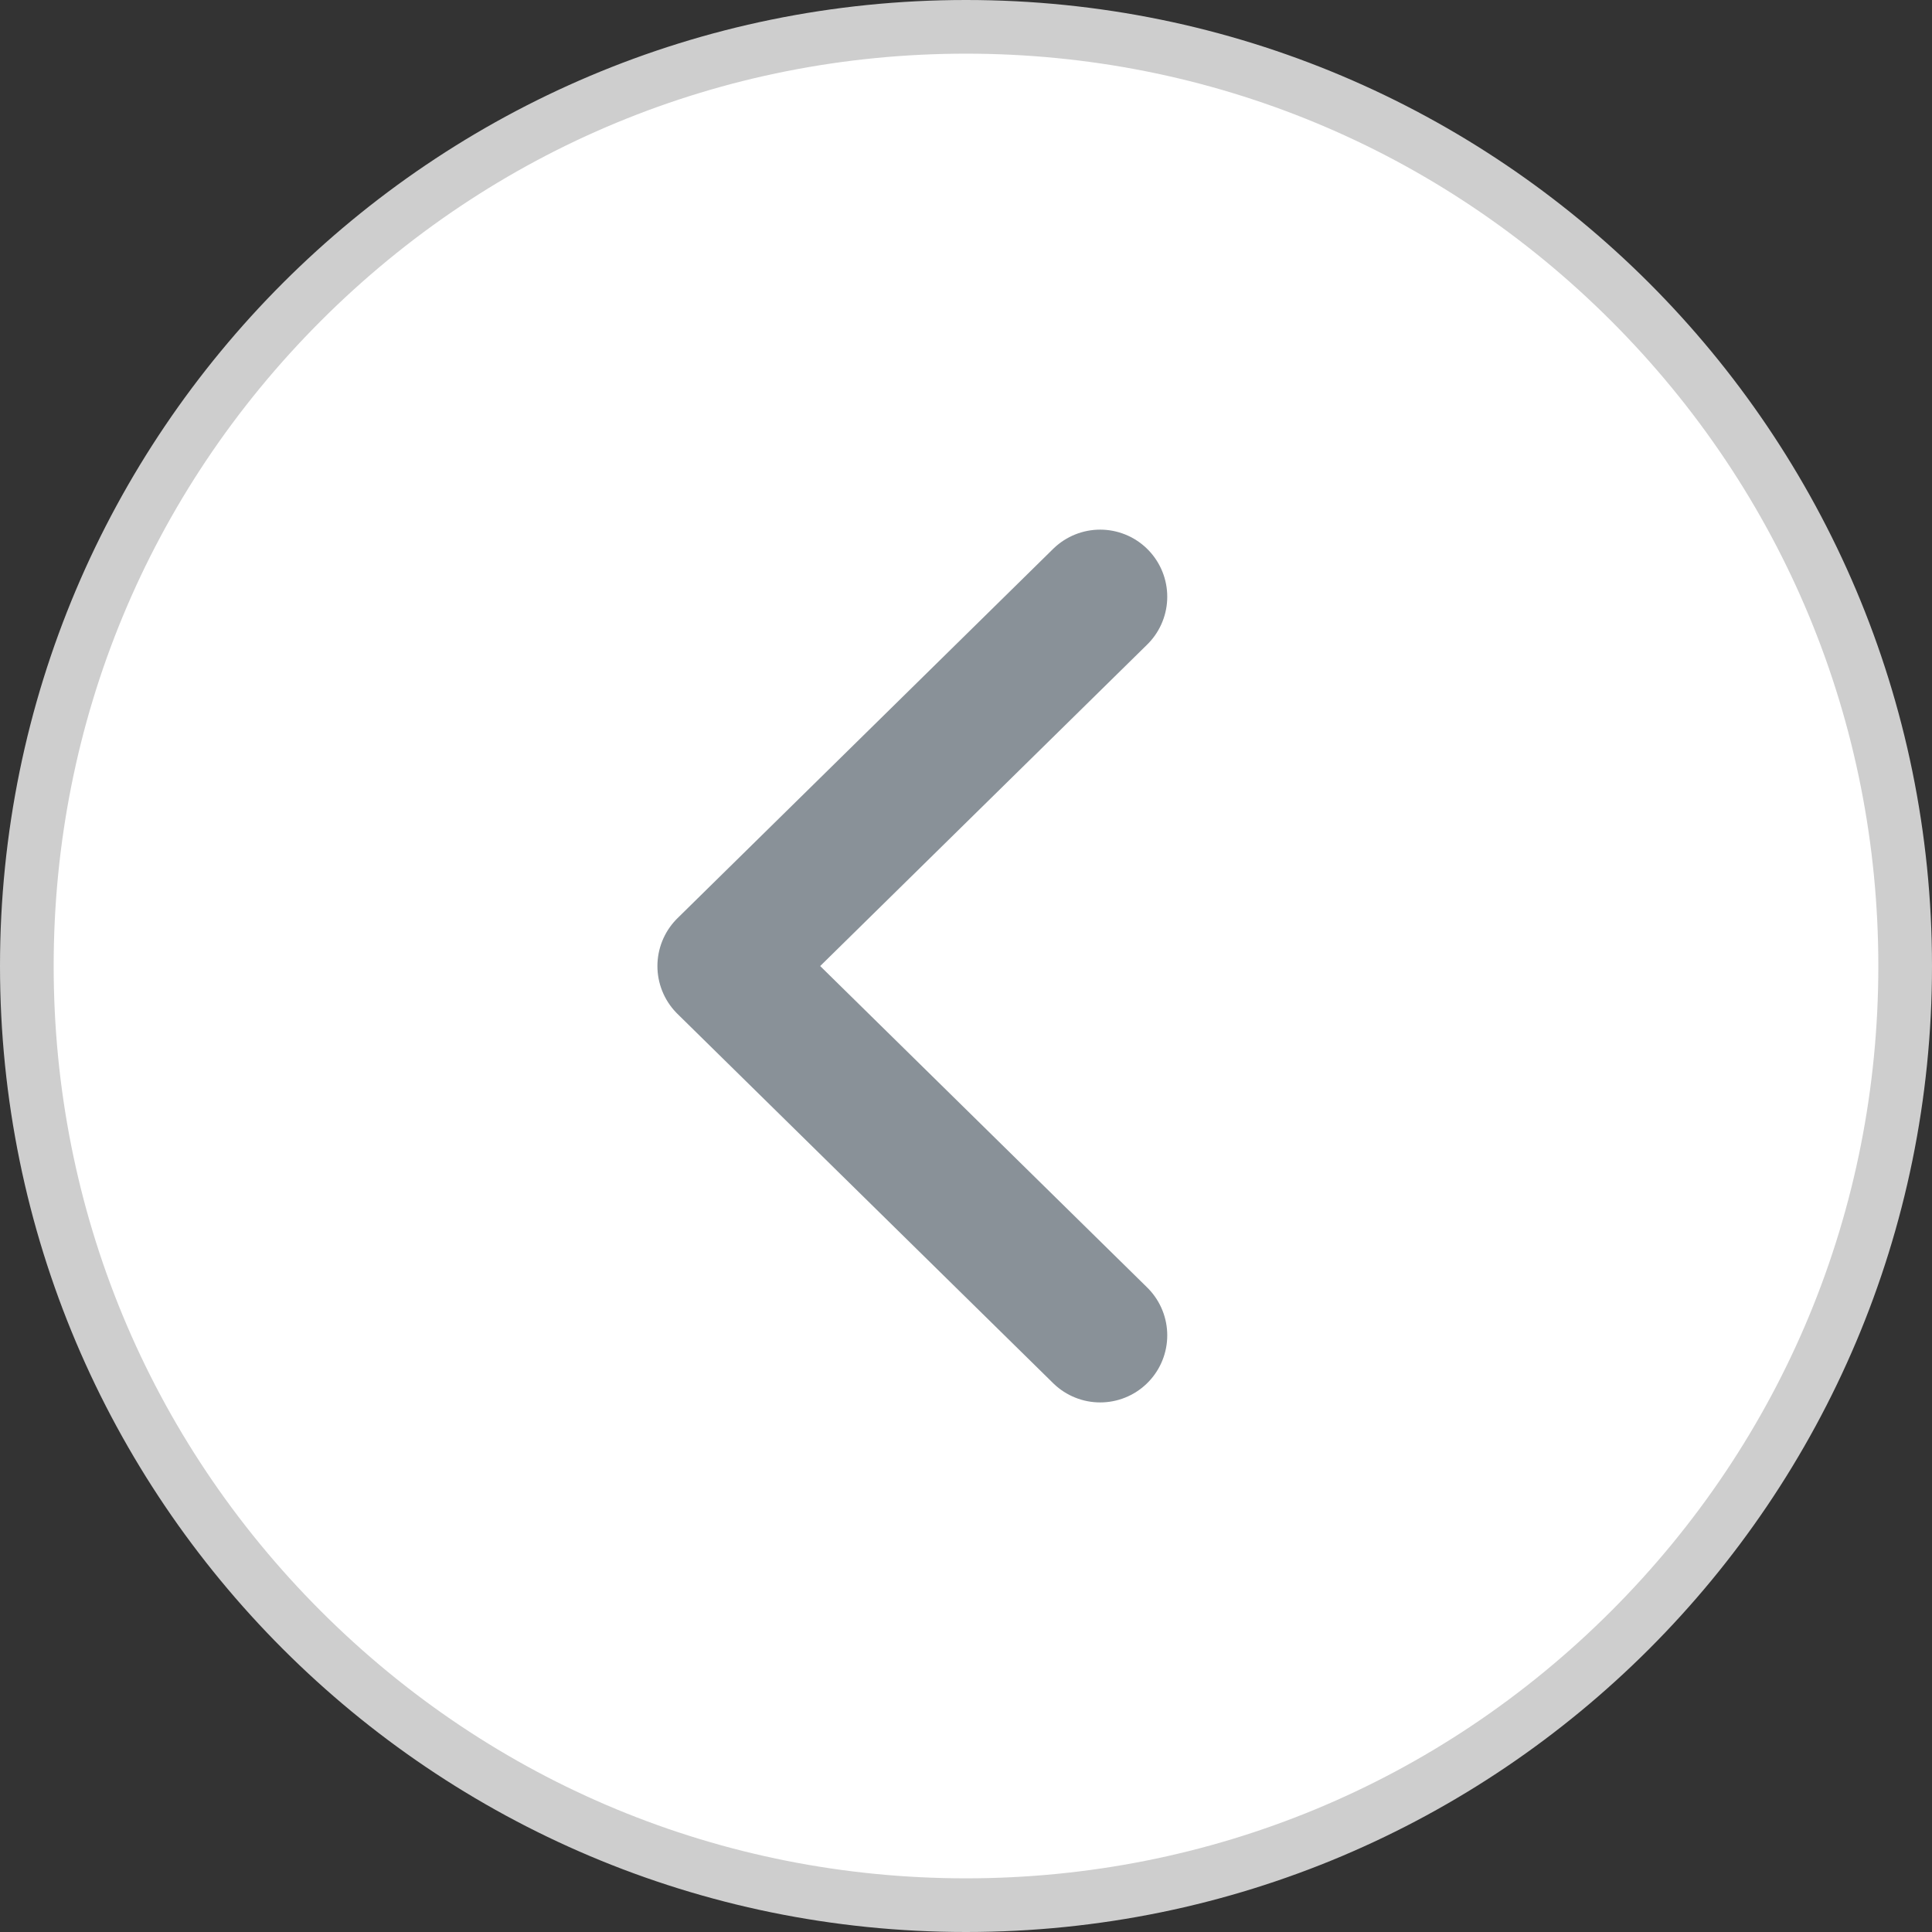
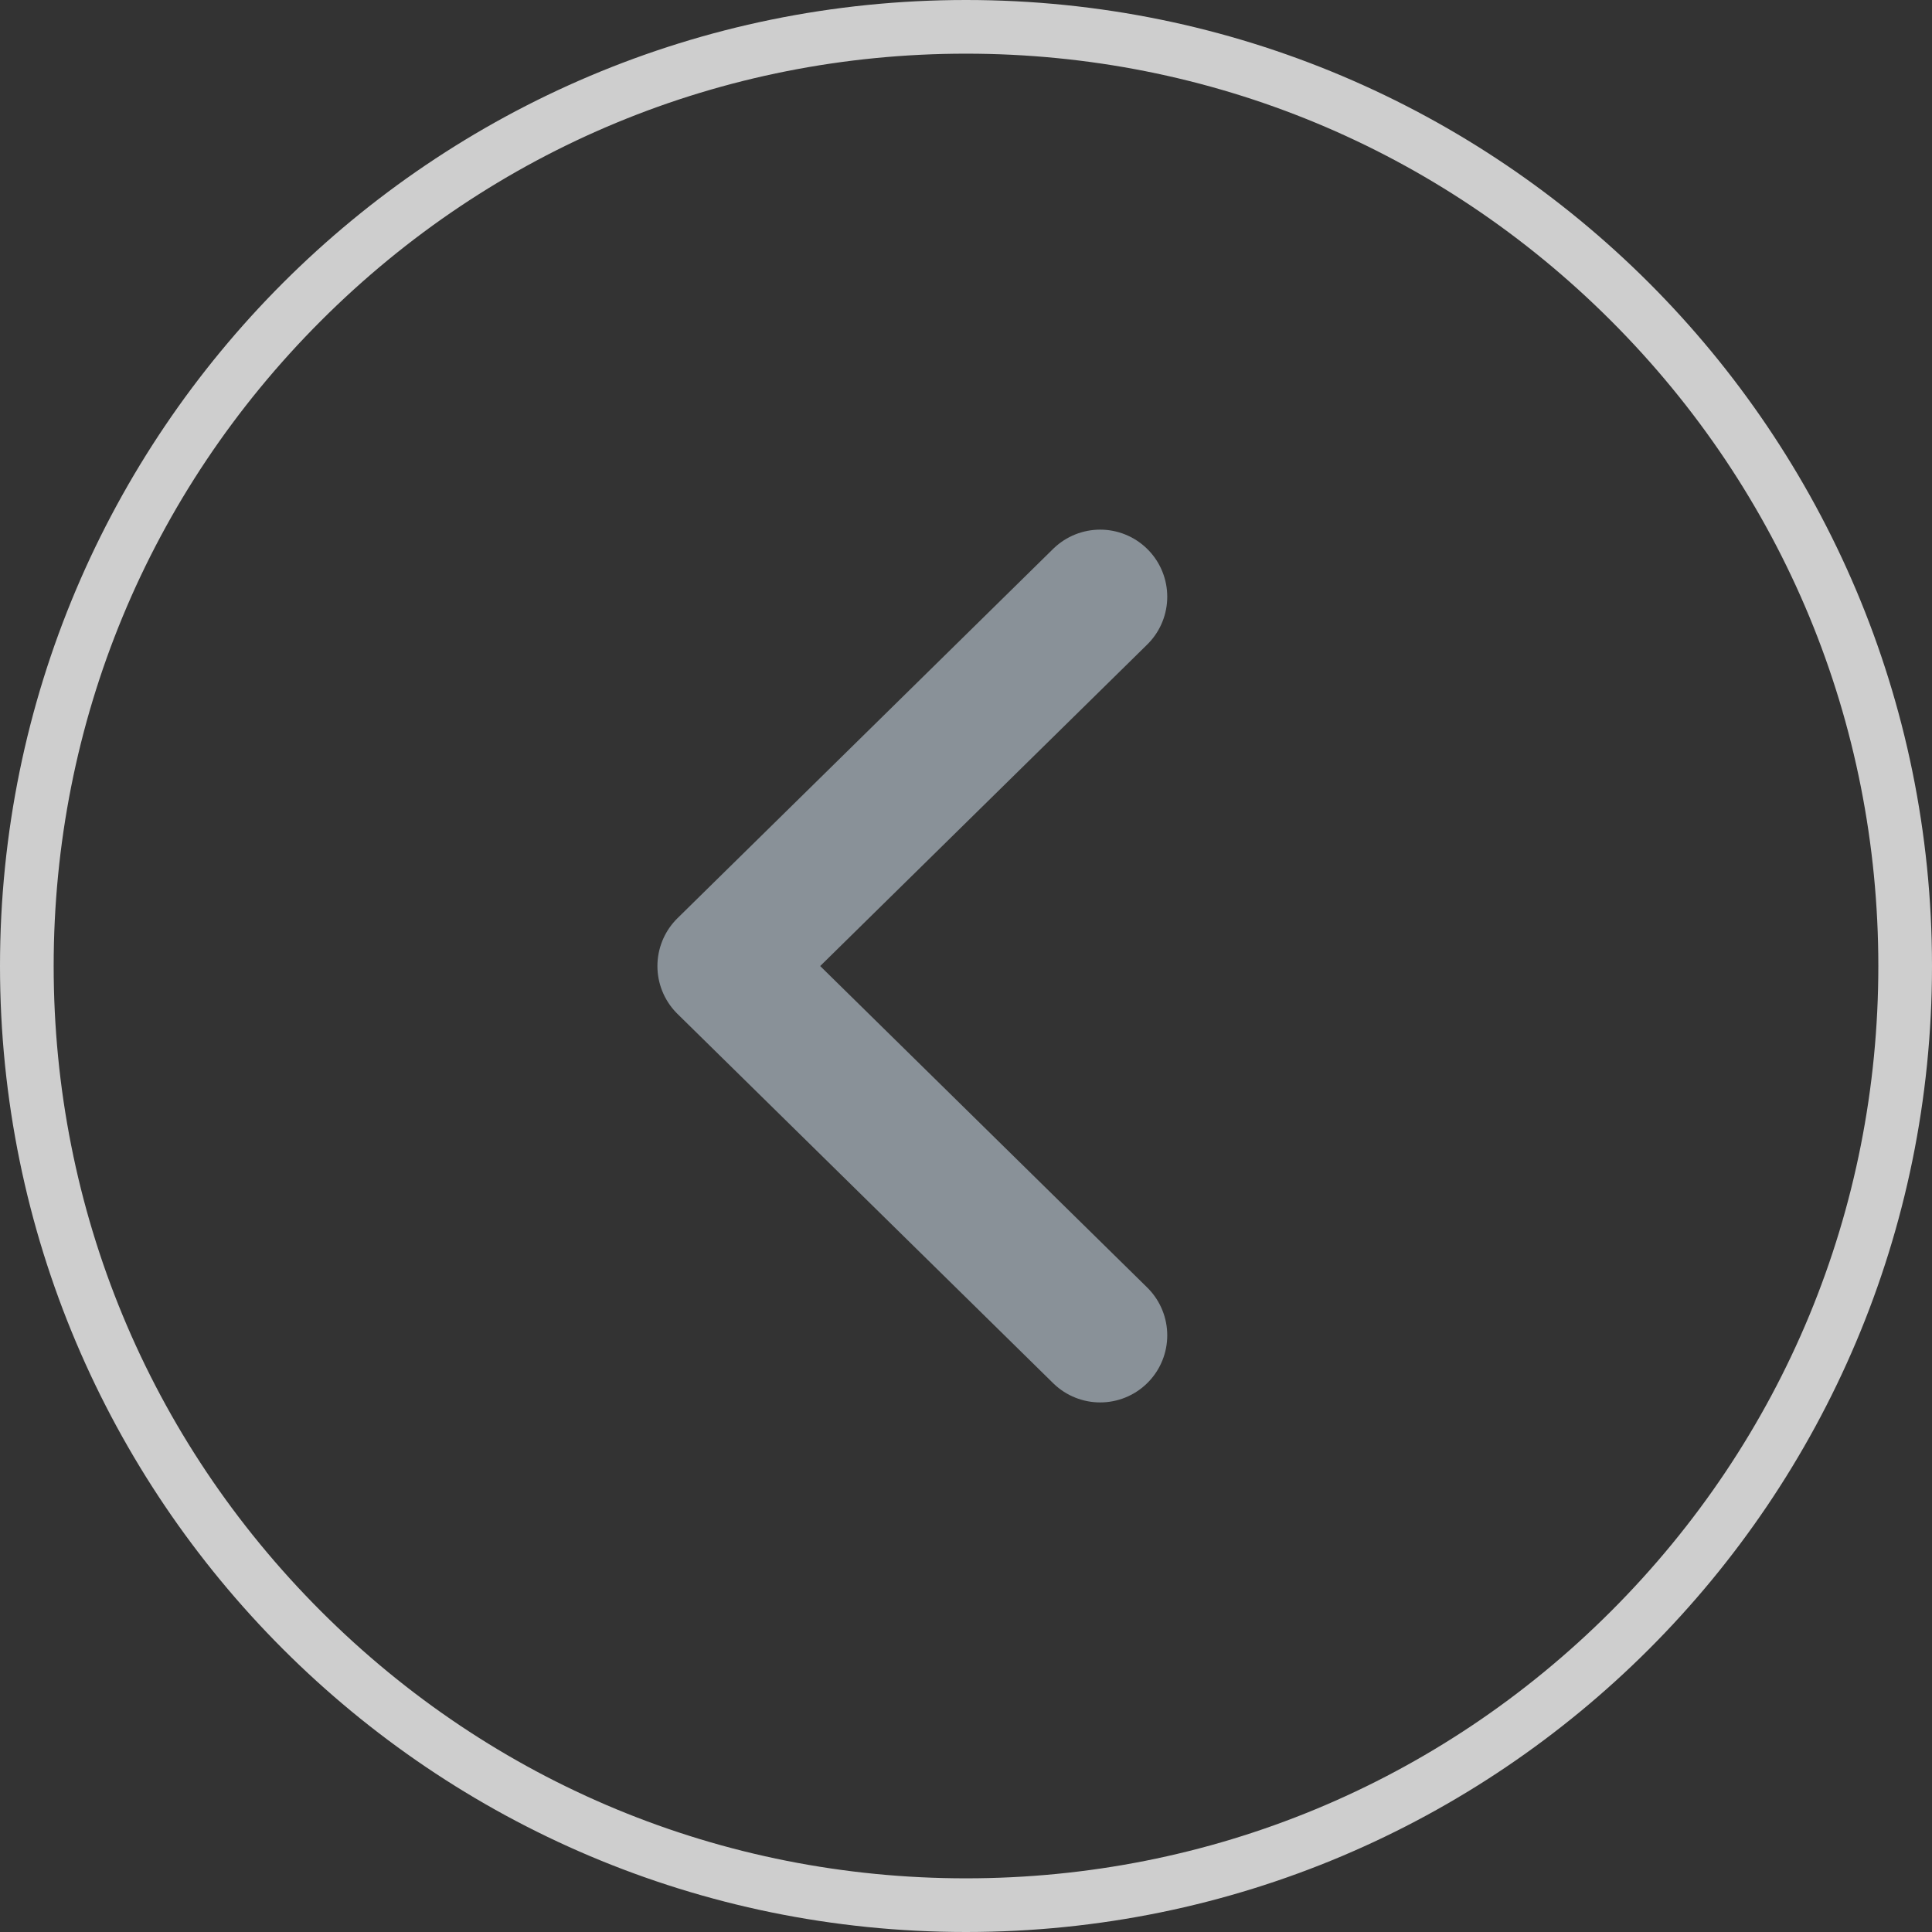
<svg xmlns="http://www.w3.org/2000/svg" id="Component_14_1" data-name="Component 14 – 1" width="36" height="36" viewBox="0 0 36 36">
  <rect x="0" y="0" width="36" height="36" fill="#333333" stroke="none" />
  <g id="Path_88212" data-name="Path 88212" fill="#fff">
-     <path d="M 18 35.5 C 13.326 35.5 8.931 33.68 5.626 30.374 C 2.32 27.069 0.5 22.674 0.5 18 C 0.5 13.326 2.32 8.931 5.626 5.626 C 8.931 2.32 13.326 0.5 18 0.5 C 22.674 0.5 27.069 2.32 30.374 5.626 C 33.68 8.931 35.5 13.326 35.5 18 C 35.5 22.674 33.68 27.069 30.374 30.374 C 27.069 33.68 22.674 35.5 18 35.5 Z" stroke="none" />
    <path d="M 18 1 C 13.459 1 9.19 2.768 5.979 5.979 C 2.768 9.19 1 13.459 1 18 C 1 22.541 2.768 26.81 5.979 30.021 C 9.19 33.232 13.459 35 18 35 C 22.541 35 26.81 33.232 30.021 30.021 C 33.232 26.81 35 22.541 35 18 C 35 13.459 33.232 9.19 30.021 5.979 C 26.81 2.768 22.541 1 18 1 M 18 0 C 27.941 0 36 8.059 36 18 C 36 27.941 27.941 36 18 36 C 8.059 36 0 27.941 0 18 C 0 8.059 8.059 0 18 0 Z" stroke="none" fill="#cecece" />
  </g>
  <g id="Icon" transform="translate(10 11)">
    <rect id="Area" width="16" height="14" fill="#fff" opacity="0" />
    <g id="Icon-2" data-name="Icon" transform="translate(3.5 0.119)">
      <path id="_0cff716d-4069-45ec-b136-73d8cc646665" data-name="0cff716d-4069-45ec-b136-73d8cc646665" d="M22,23.763l-7-6.881L22,10" transform="translate(-15 -10)" fill="none" stroke="#899198" stroke-linecap="round" stroke-linejoin="round" stroke-width="2.5" />
    </g>
  </g>
</svg>